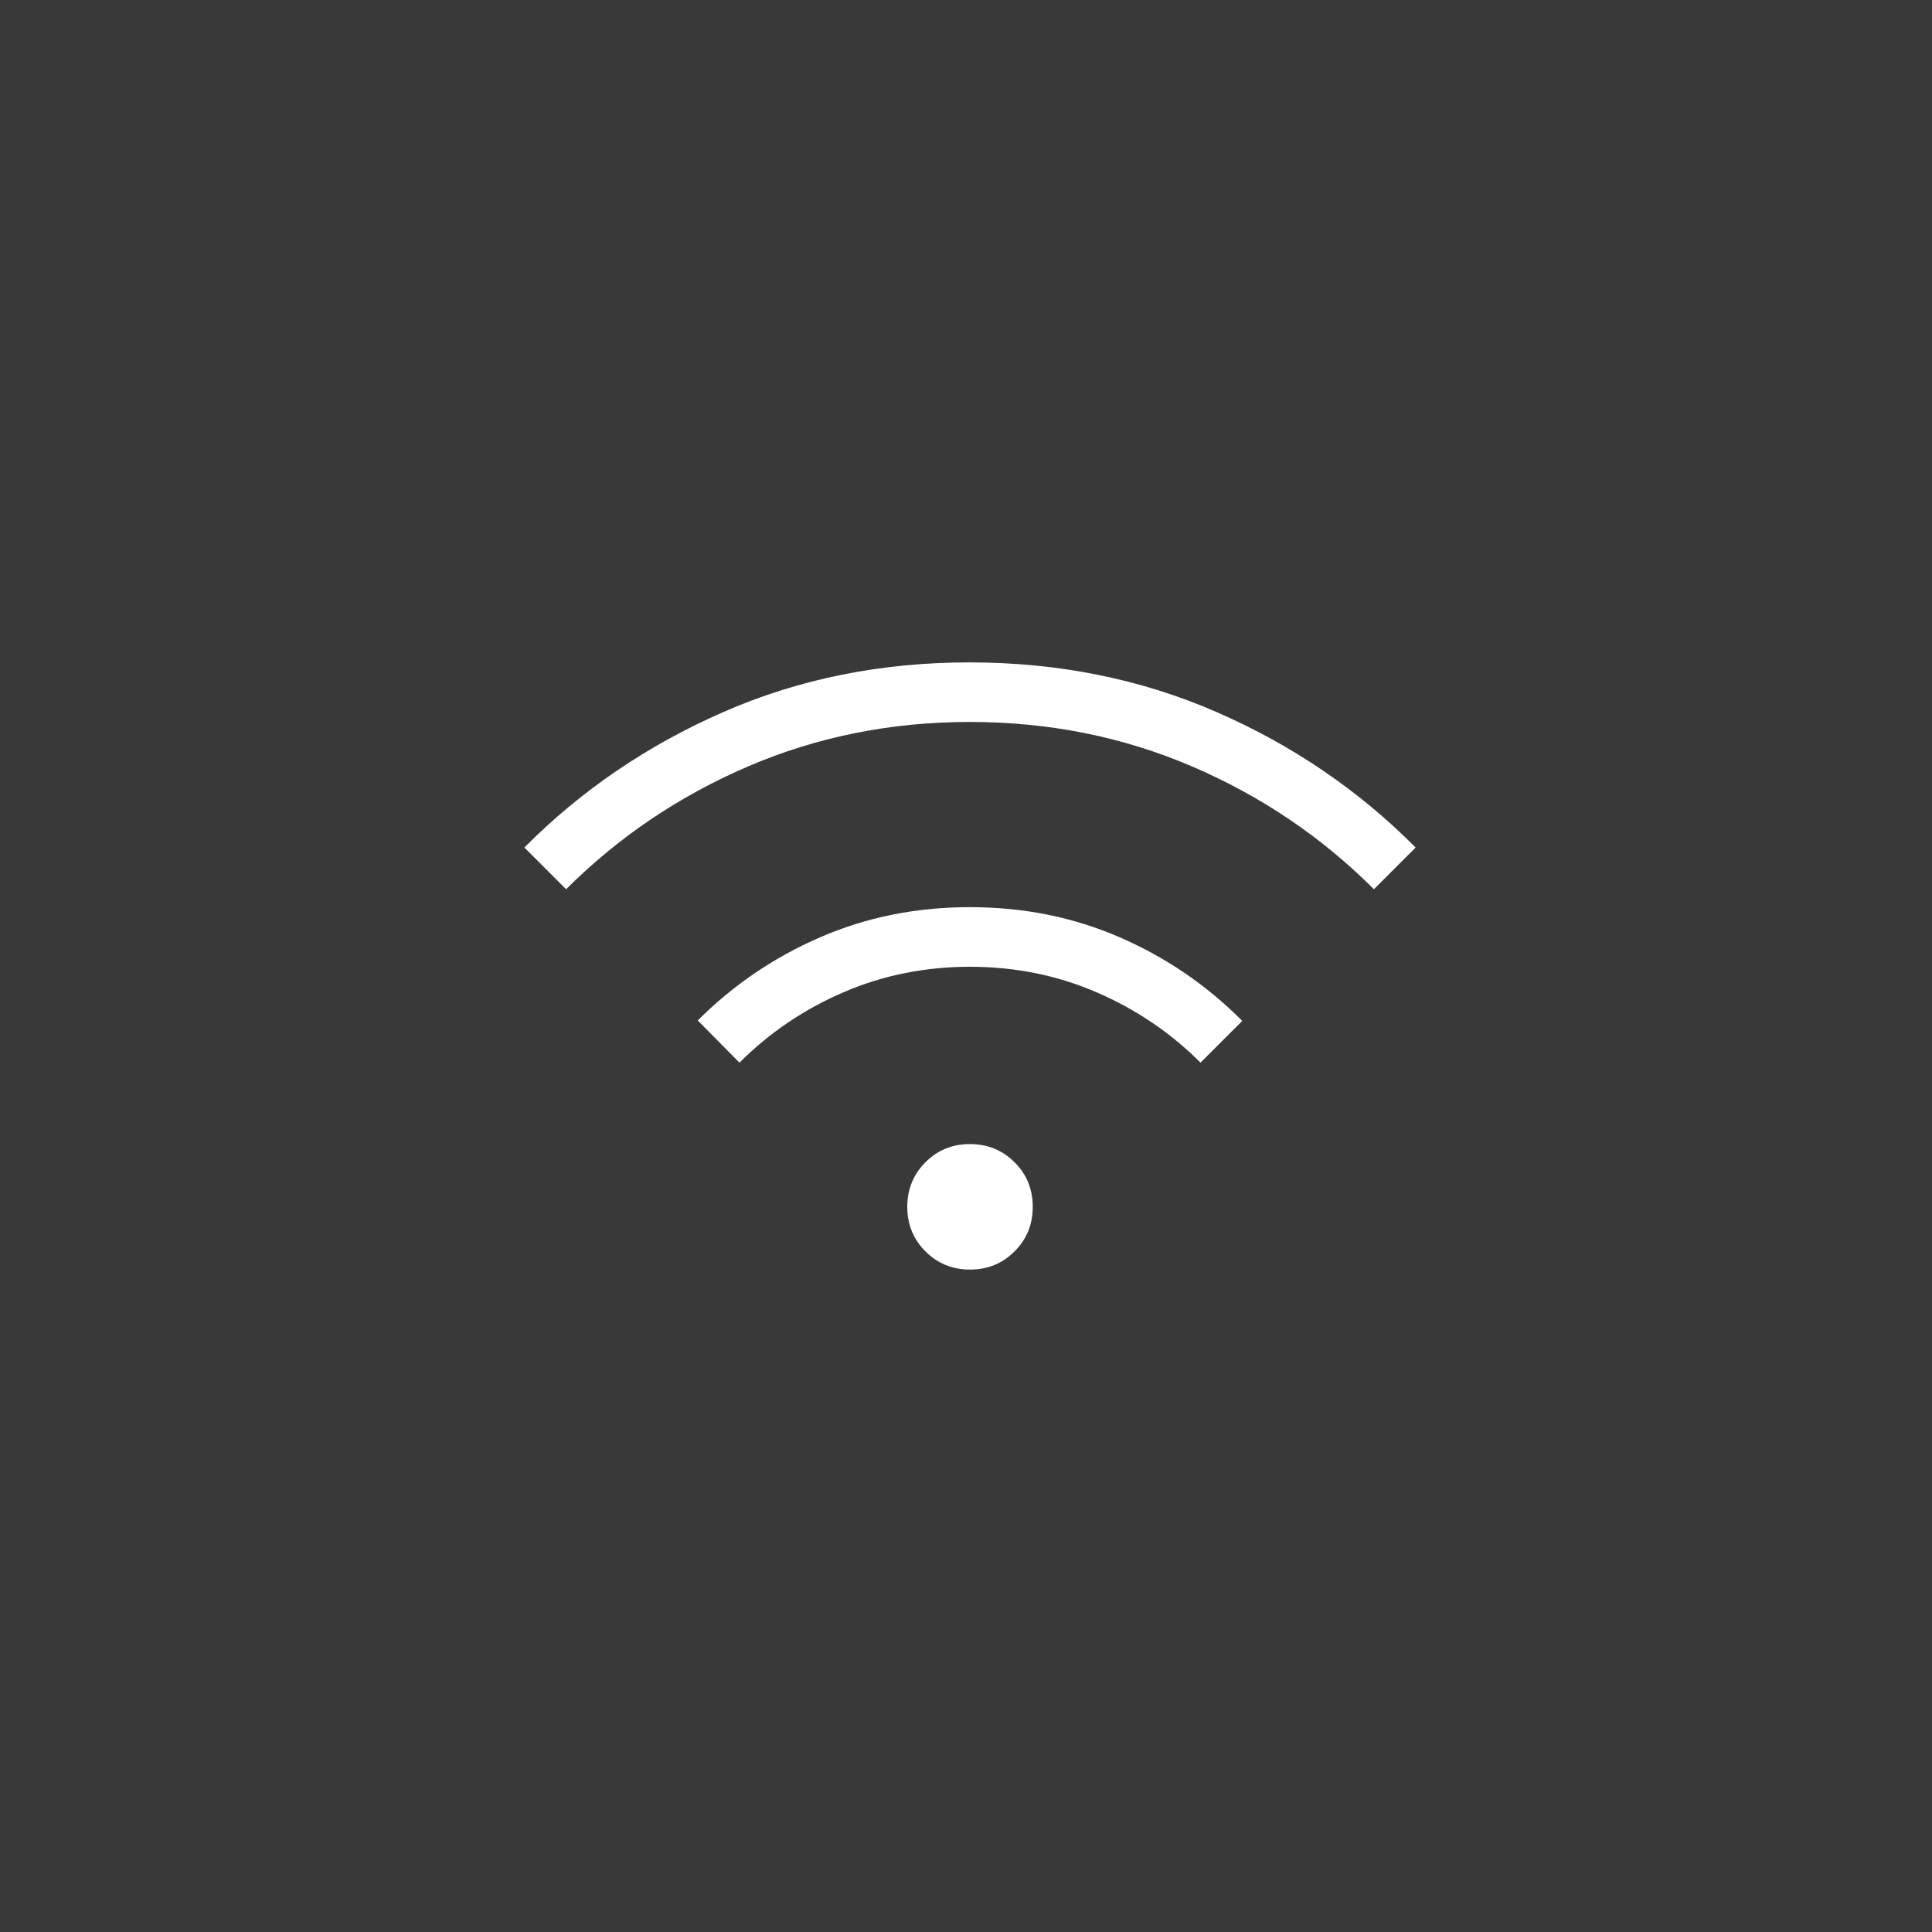
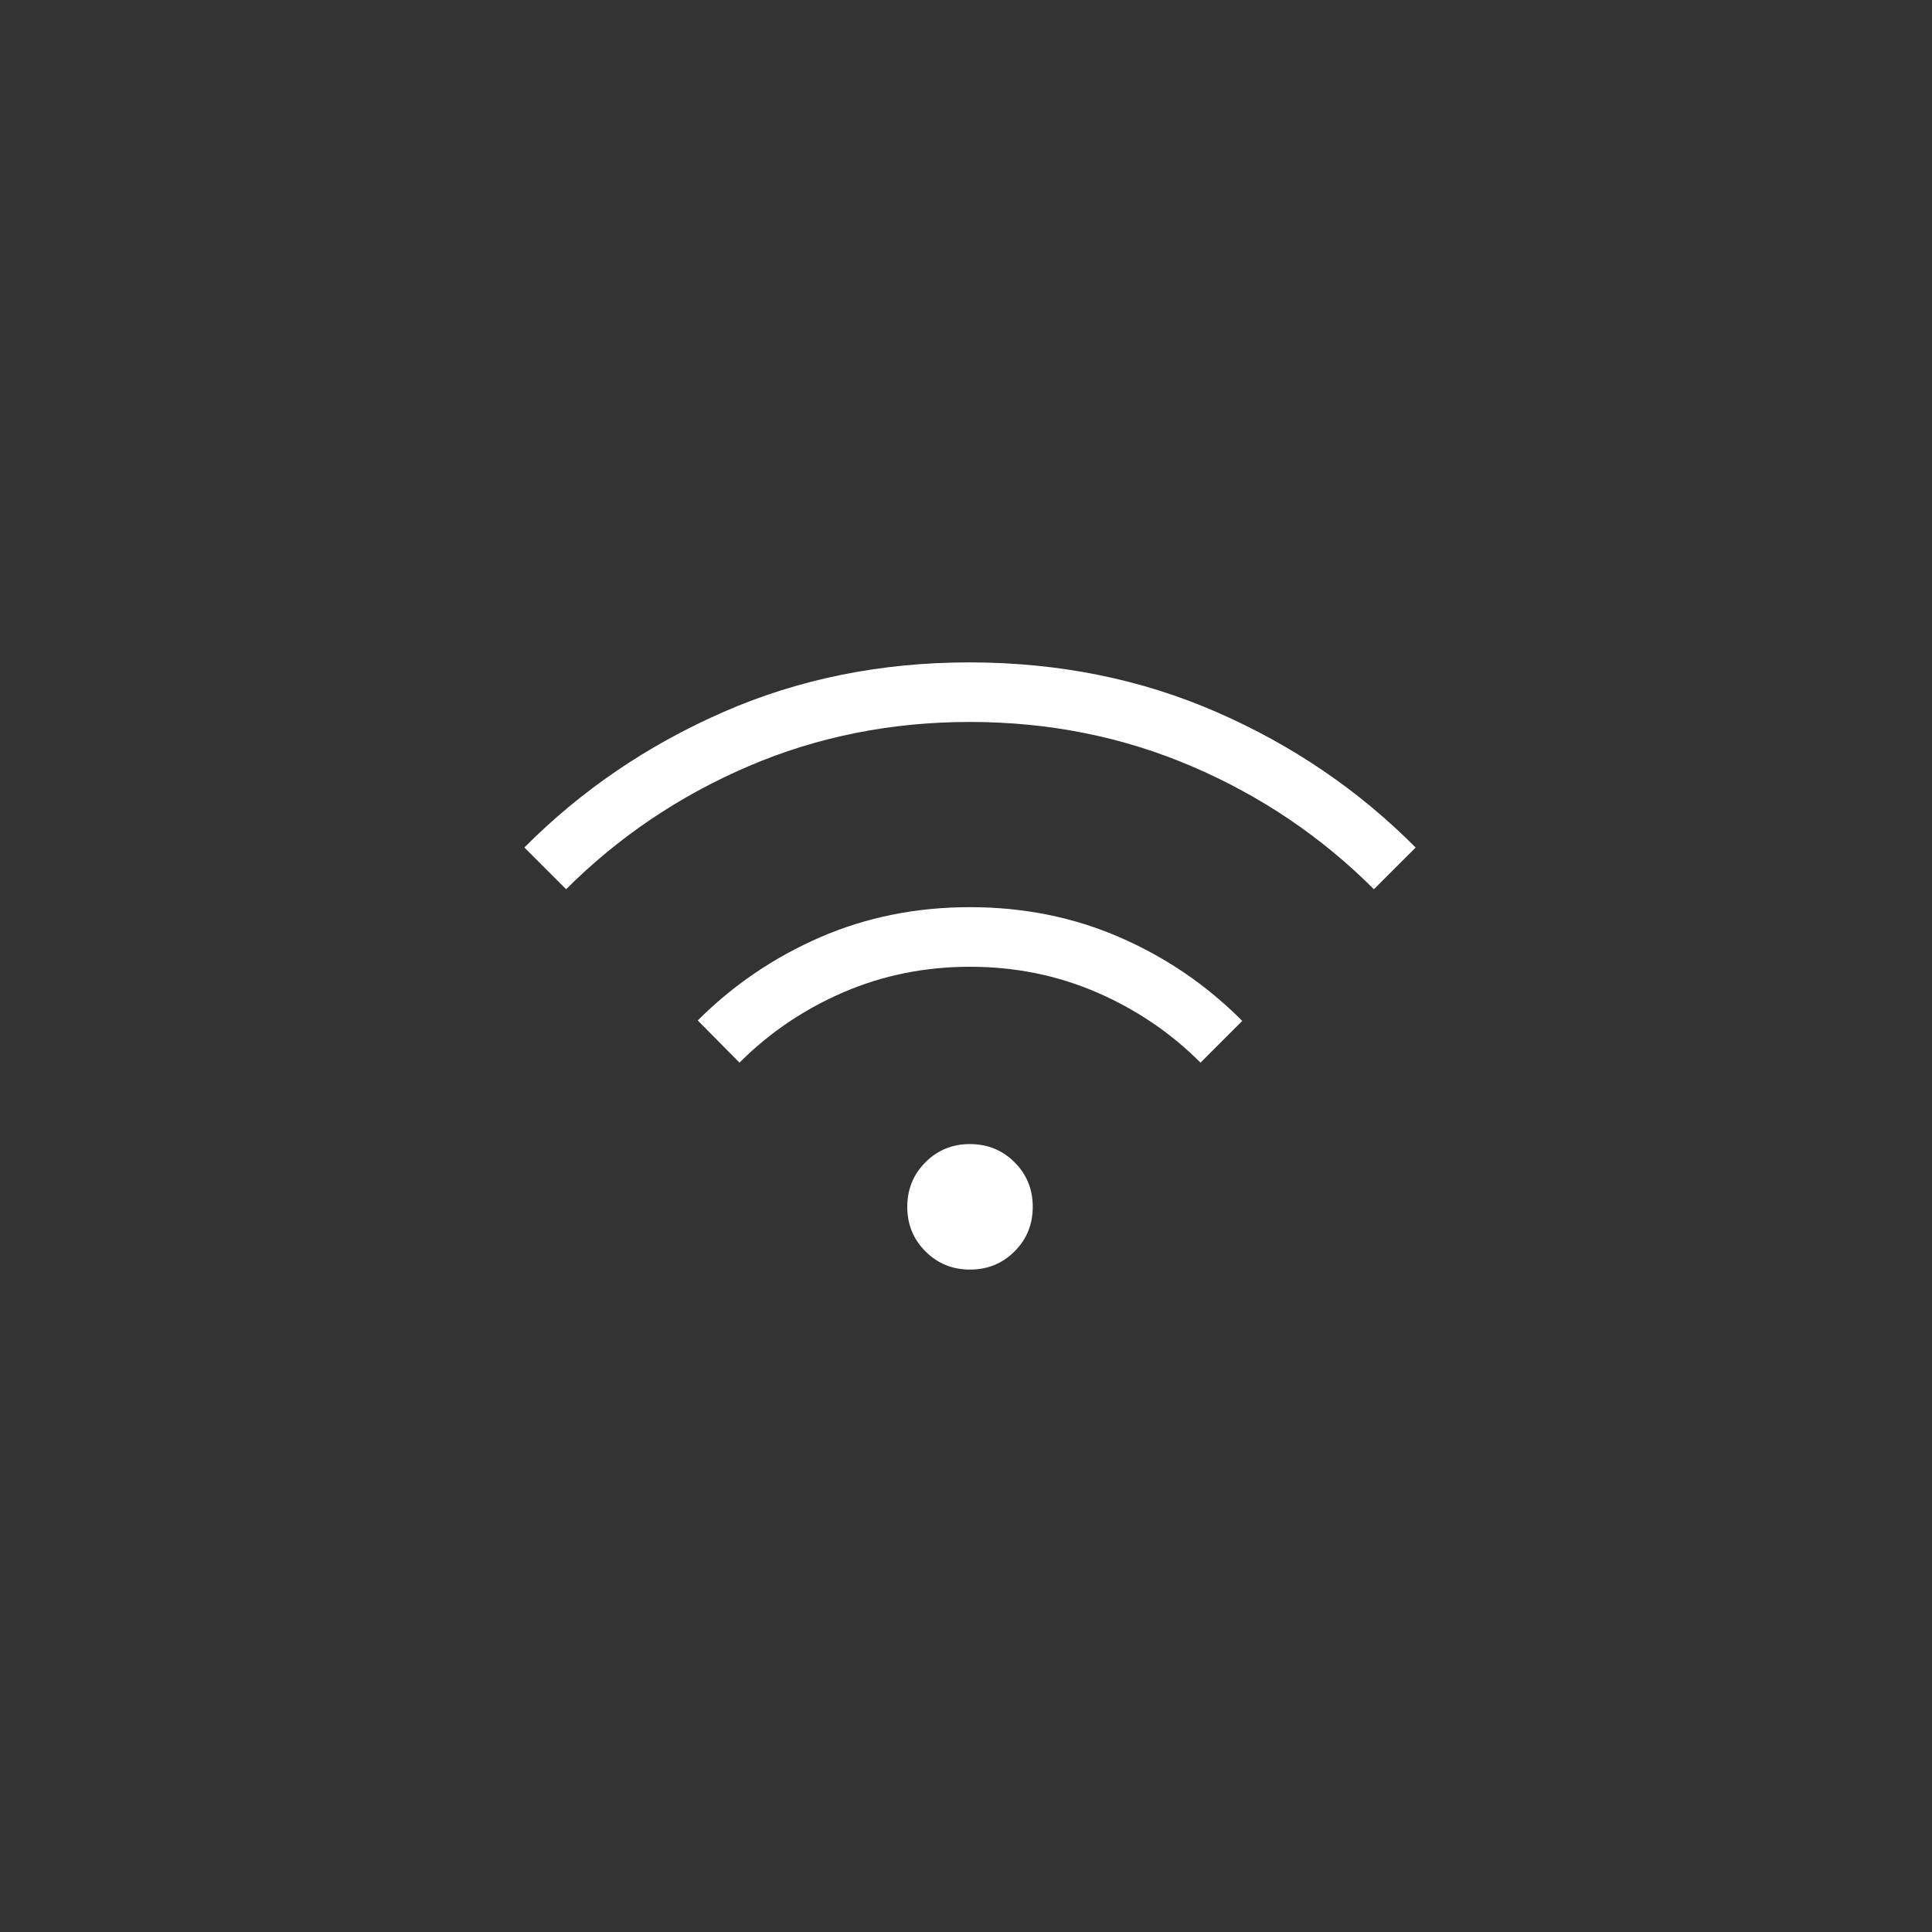
<svg xmlns="http://www.w3.org/2000/svg" width="53" height="53" viewBox="0 0 53 53" fill="none">
  <rect x="0" y="0" width="53" height="53" fill="#333333" stroke="none" />
-   <rect width="53" height="53" fill="white" fill-opacity="0.03" />
  <path d="M26.61 34.828C26.128 34.828 25.72 34.662 25.388 34.329C25.055 33.997 24.889 33.589 24.889 33.107C24.889 32.625 25.055 32.217 25.388 31.884C25.72 31.55 26.128 31.384 26.61 31.385C27.092 31.386 27.499 31.552 27.832 31.884C28.165 32.216 28.331 32.623 28.331 33.106C28.331 33.589 28.165 33.997 27.832 34.329C27.499 34.662 27.092 34.828 26.61 34.828ZM20.286 29.151L19.141 27.994C20.113 27.022 21.234 26.261 22.503 25.71C23.773 25.16 25.143 24.885 26.613 24.886C28.083 24.886 29.452 25.162 30.72 25.714C31.987 26.265 33.107 27.029 34.078 28.006L32.933 29.151C32.113 28.33 31.161 27.686 30.079 27.22C28.997 26.754 27.841 26.521 26.61 26.521C25.379 26.521 24.222 26.754 23.14 27.22C22.058 27.686 21.107 28.33 20.286 29.151ZM15.53 24.394L14.385 23.249C15.943 21.682 17.762 20.444 19.841 19.534C21.92 18.623 24.176 18.169 26.61 18.171C29.044 18.174 31.3 18.628 33.379 19.536C35.458 20.443 37.276 21.681 38.835 23.25L37.69 24.394C36.254 22.958 34.589 21.834 32.696 21.023C30.803 20.212 28.774 19.806 26.61 19.805C24.445 19.805 22.417 20.211 20.525 21.023C18.633 21.836 16.968 22.959 15.53 24.394Z" fill="white" />
</svg>